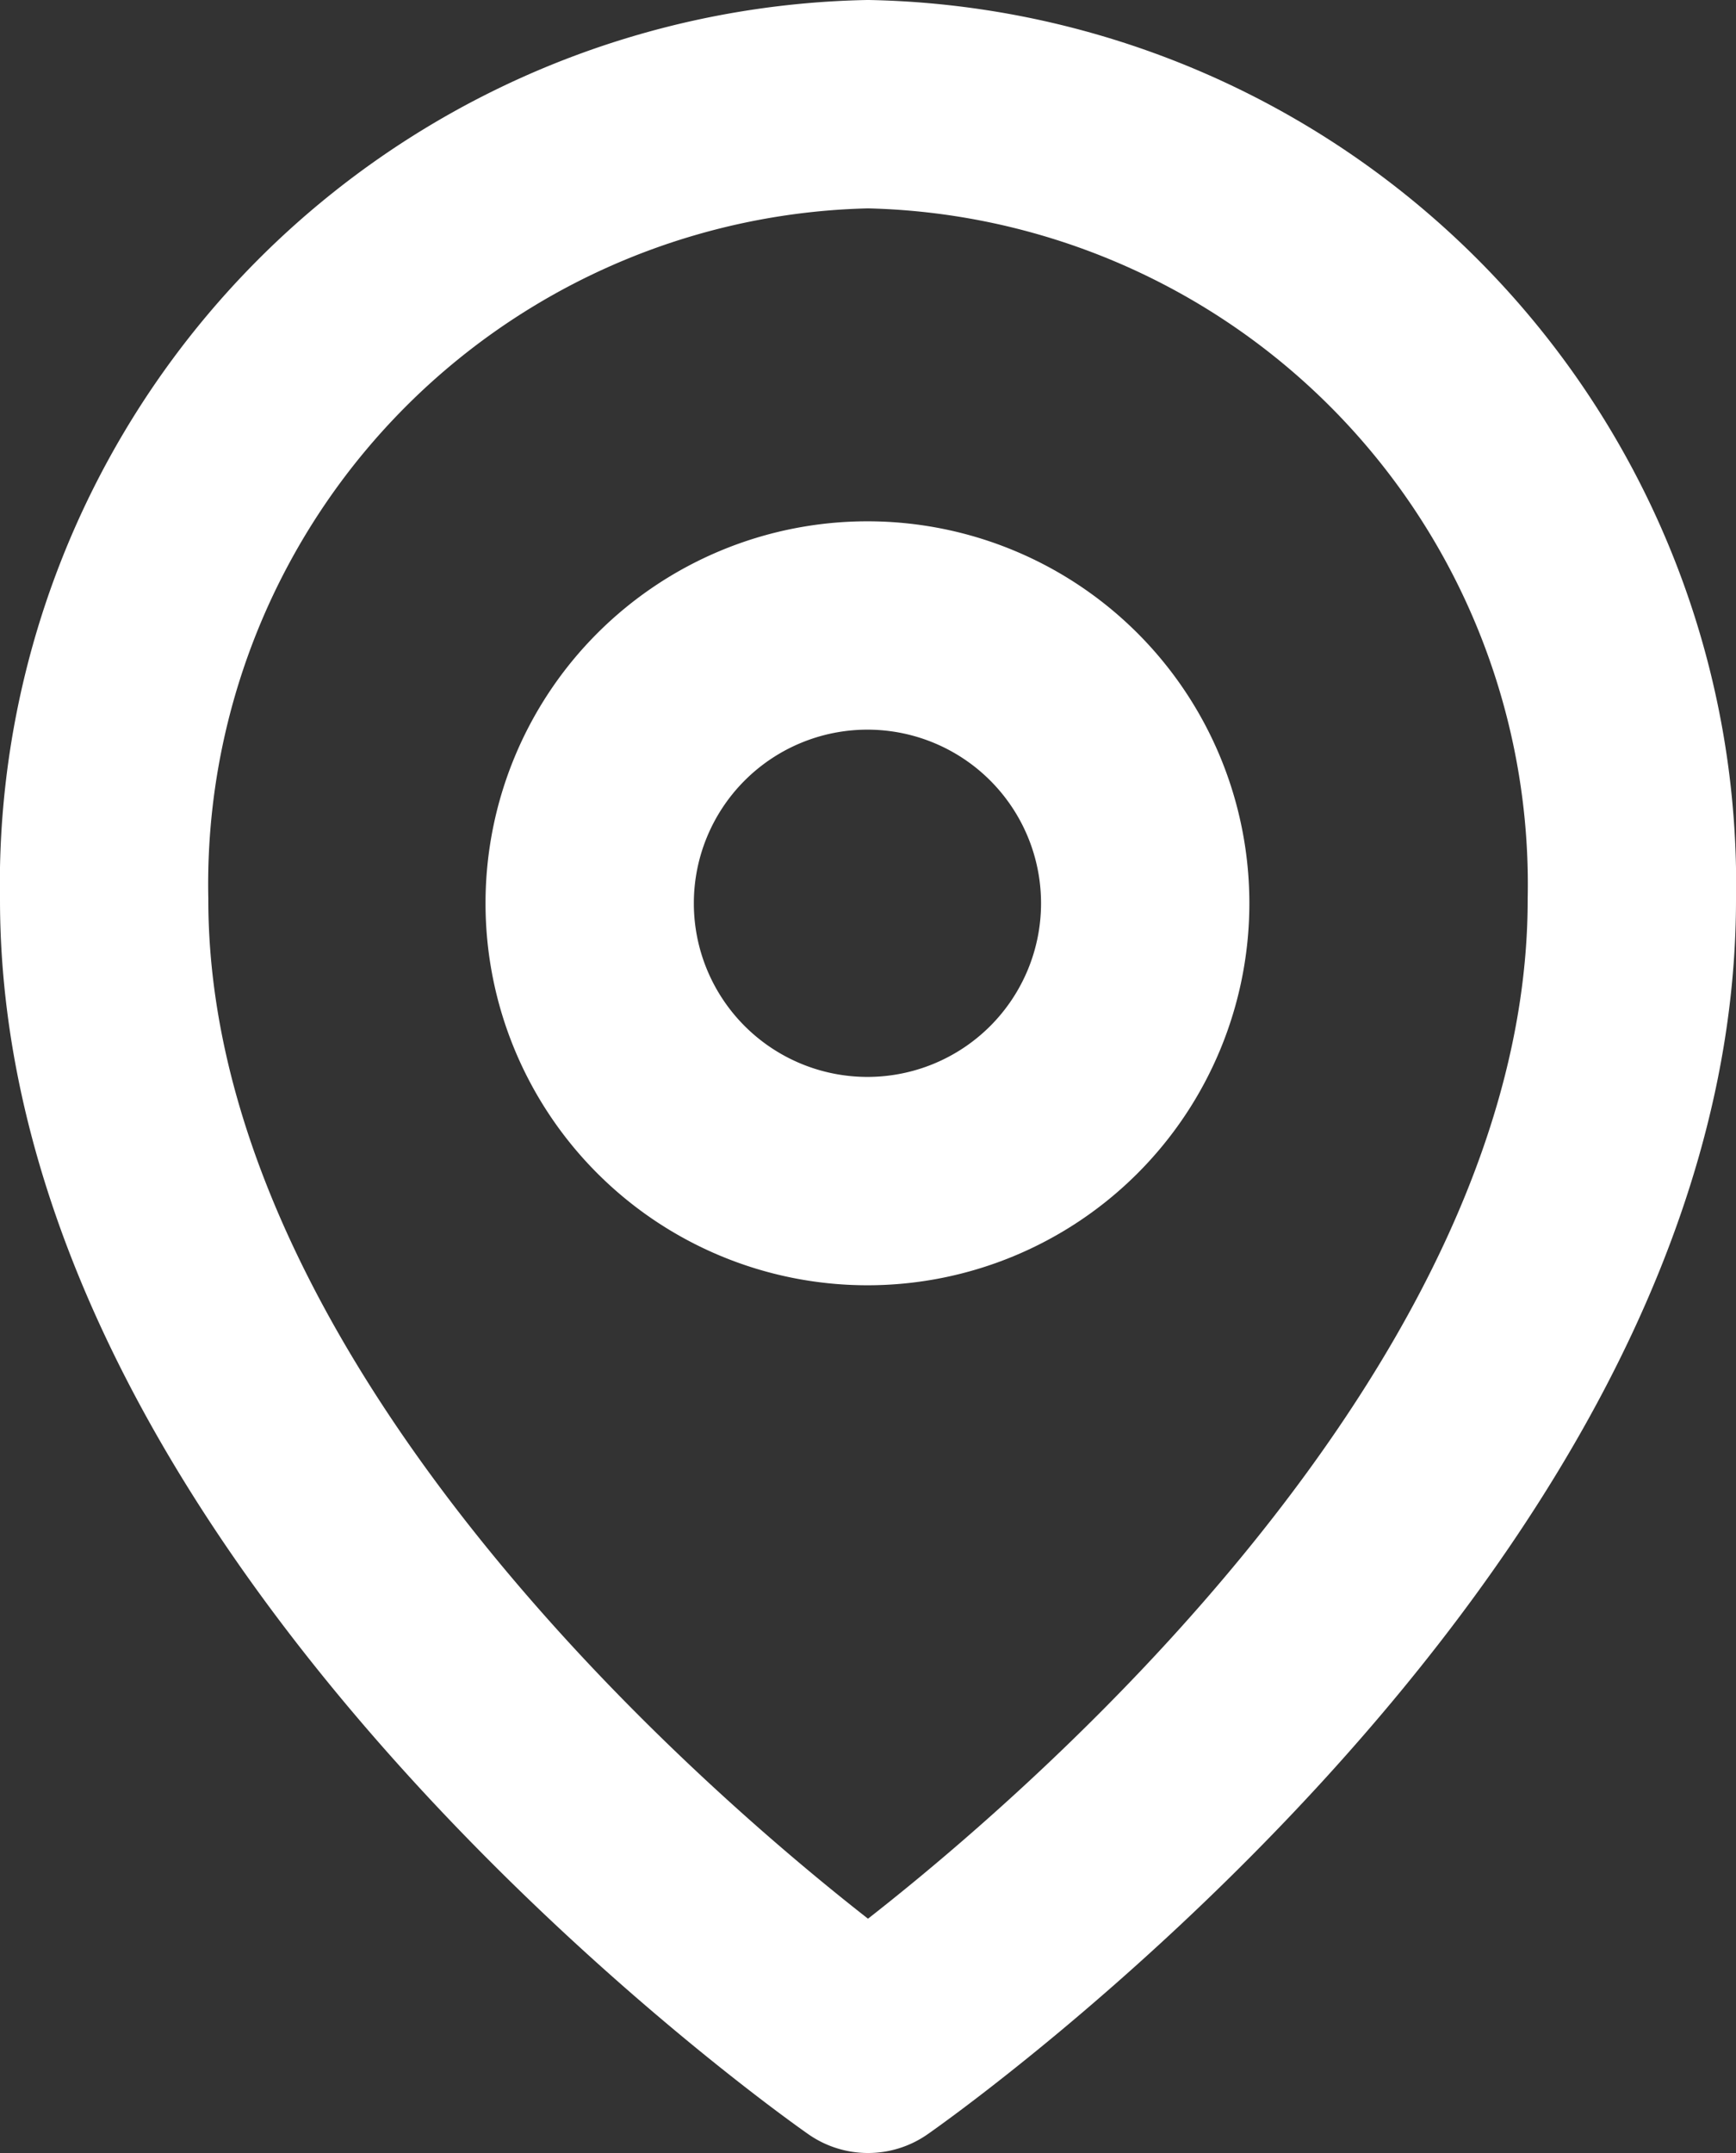
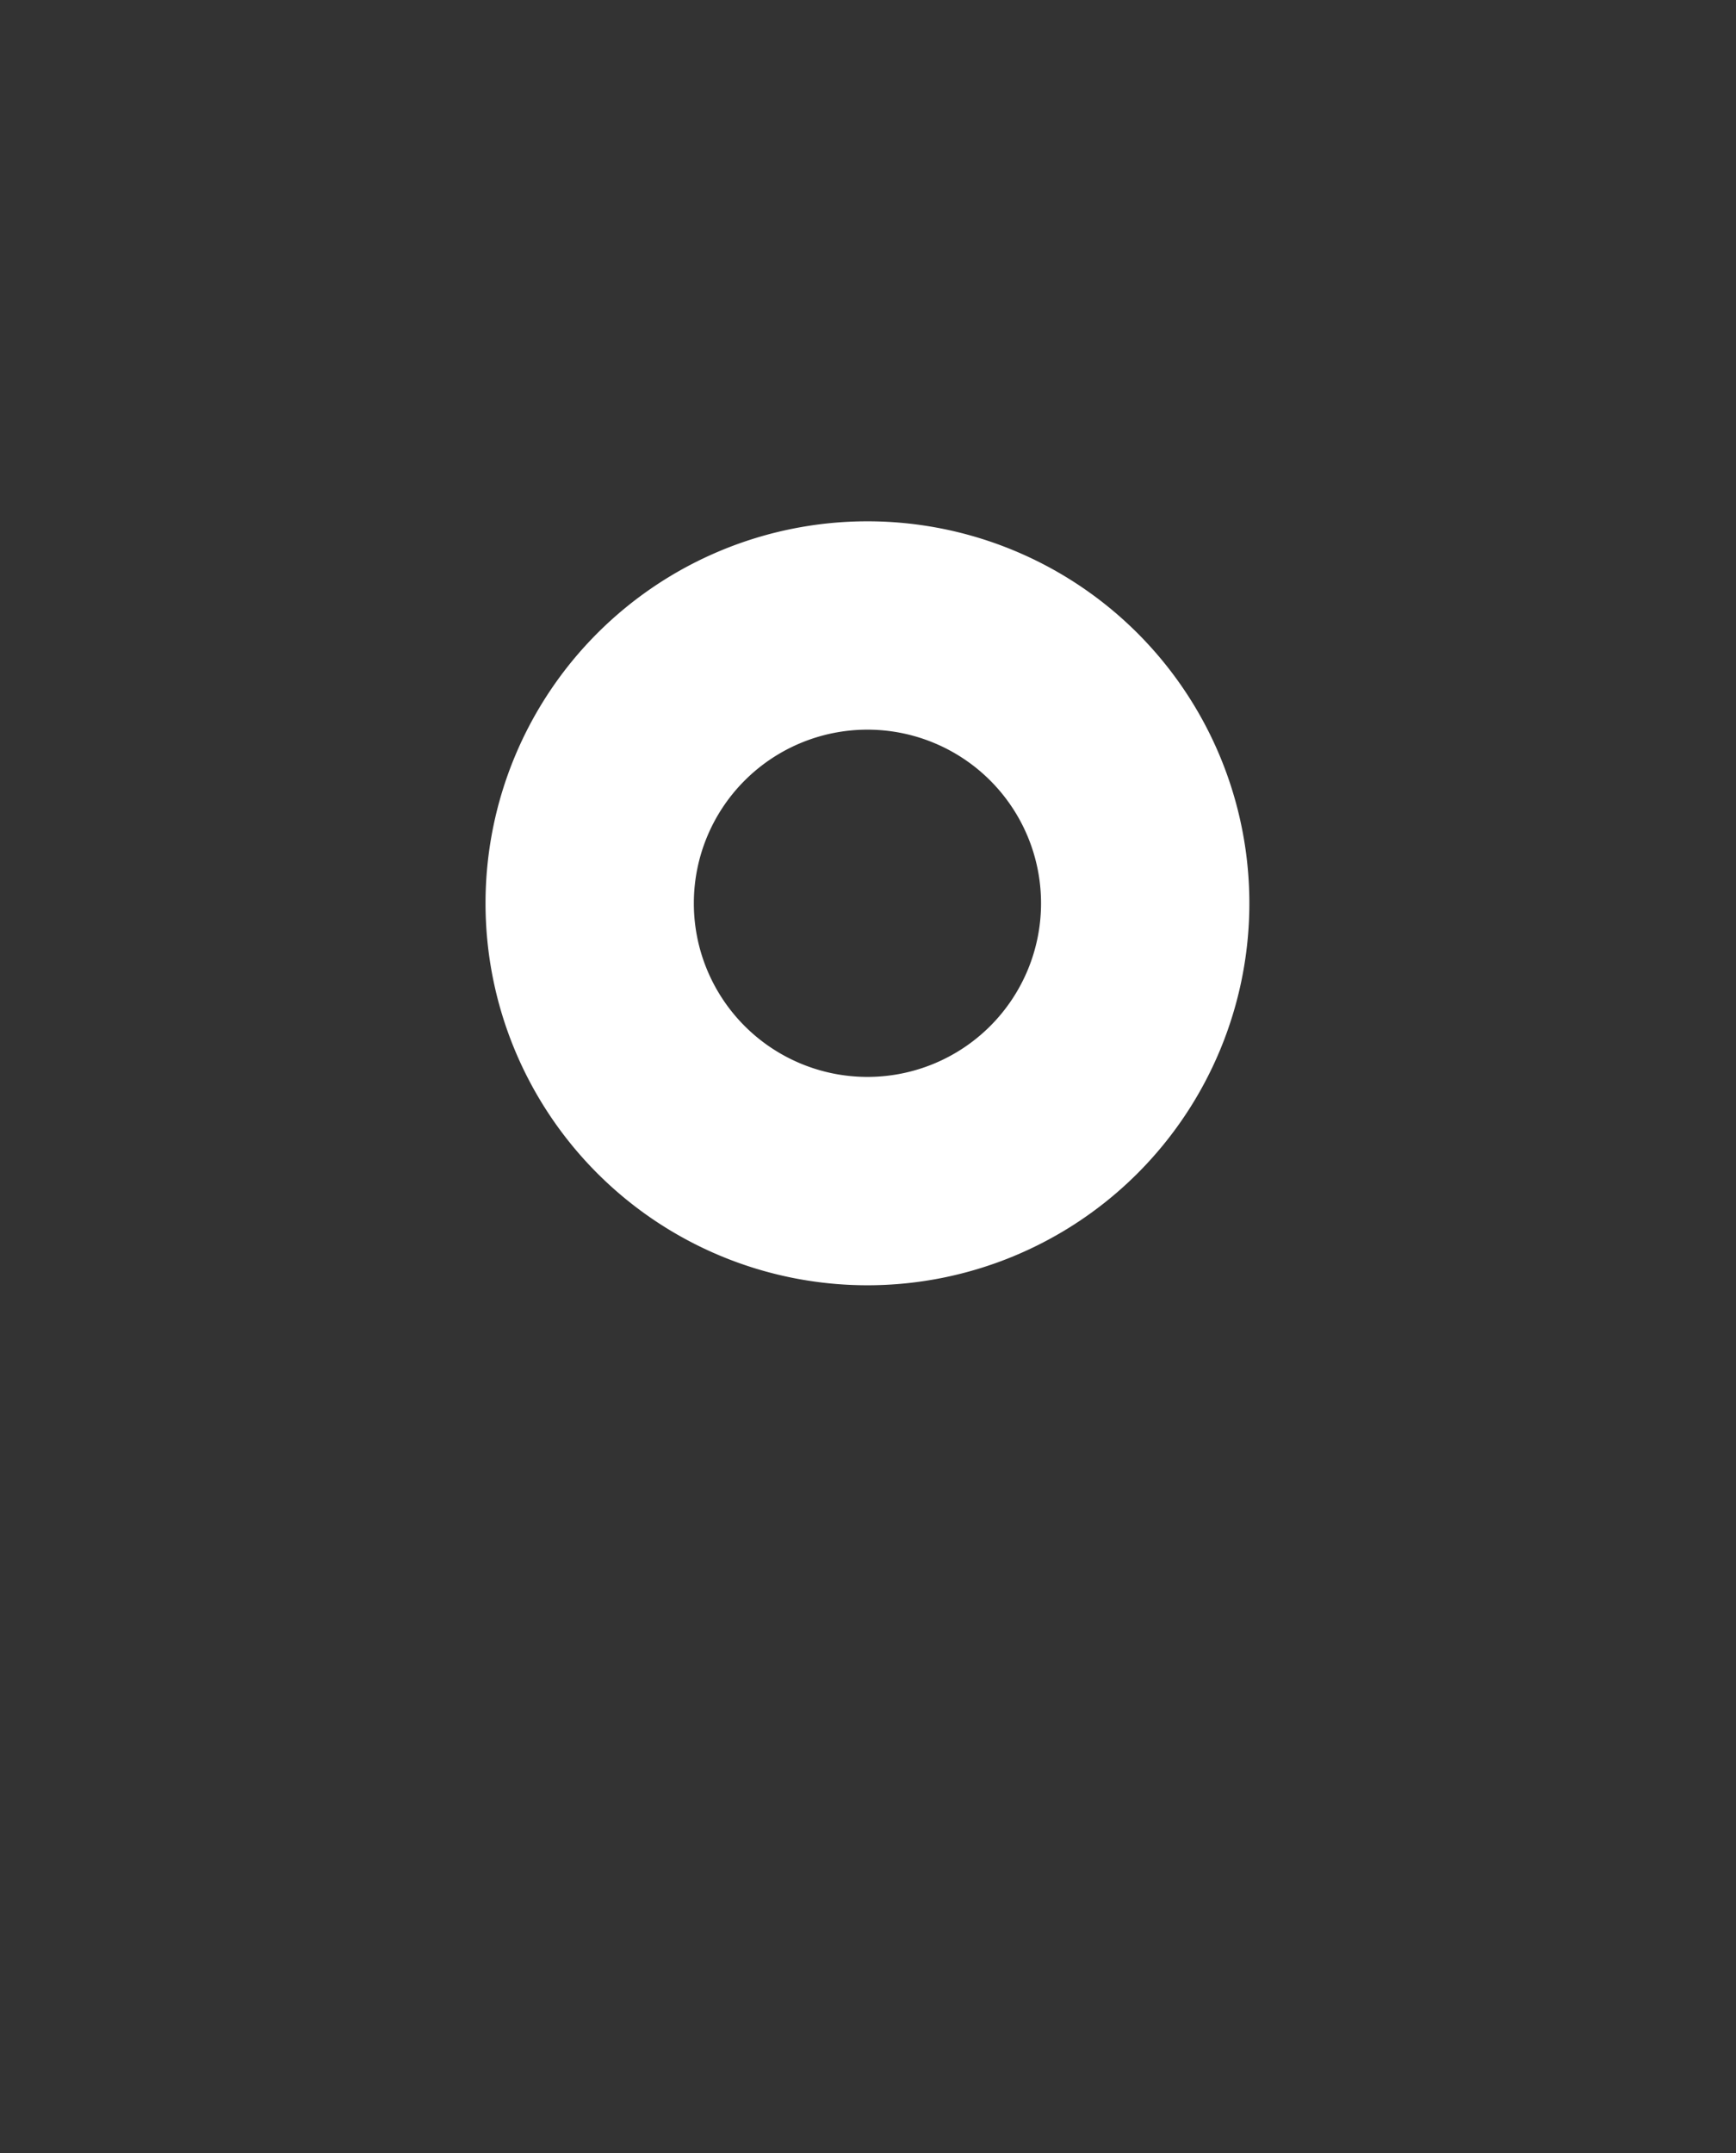
<svg xmlns="http://www.w3.org/2000/svg" width="12.5" height="15.5" viewBox="0 0 12.5 15.5">
  <rect x="0" y="0" width="12.5" height="15.5" fill="#333333" stroke="none" />
  <g id="Icon_feather-map-pin" data-name="Icon feather-map-pin" transform="translate(-0.75 0.25)">
-     <path id="Path_2411" data-name="Path 2411" d="M12.5,6.227C12.5,10.682,7,14.5,7,14.5S1.5,10.682,1.5,6.227A5.617,5.617,0,0,1,7,.5,5.617,5.617,0,0,1,12.5,6.227Z" transform="translate(0)" fill="none" stroke="#fff" stroke-linecap="round" stroke-linejoin="round" stroke-width="1.5" />
    <path id="Path_2412" data-name="Path 2412" d="M8.492,5.5a2,2,0,1,1-2-2A2,2,0,0,1,8.492,5.5Z" transform="translate(0.504 0.753)" fill="none" stroke="#fff" stroke-linecap="round" stroke-linejoin="round" stroke-width="1.5" />
  </g>
</svg>